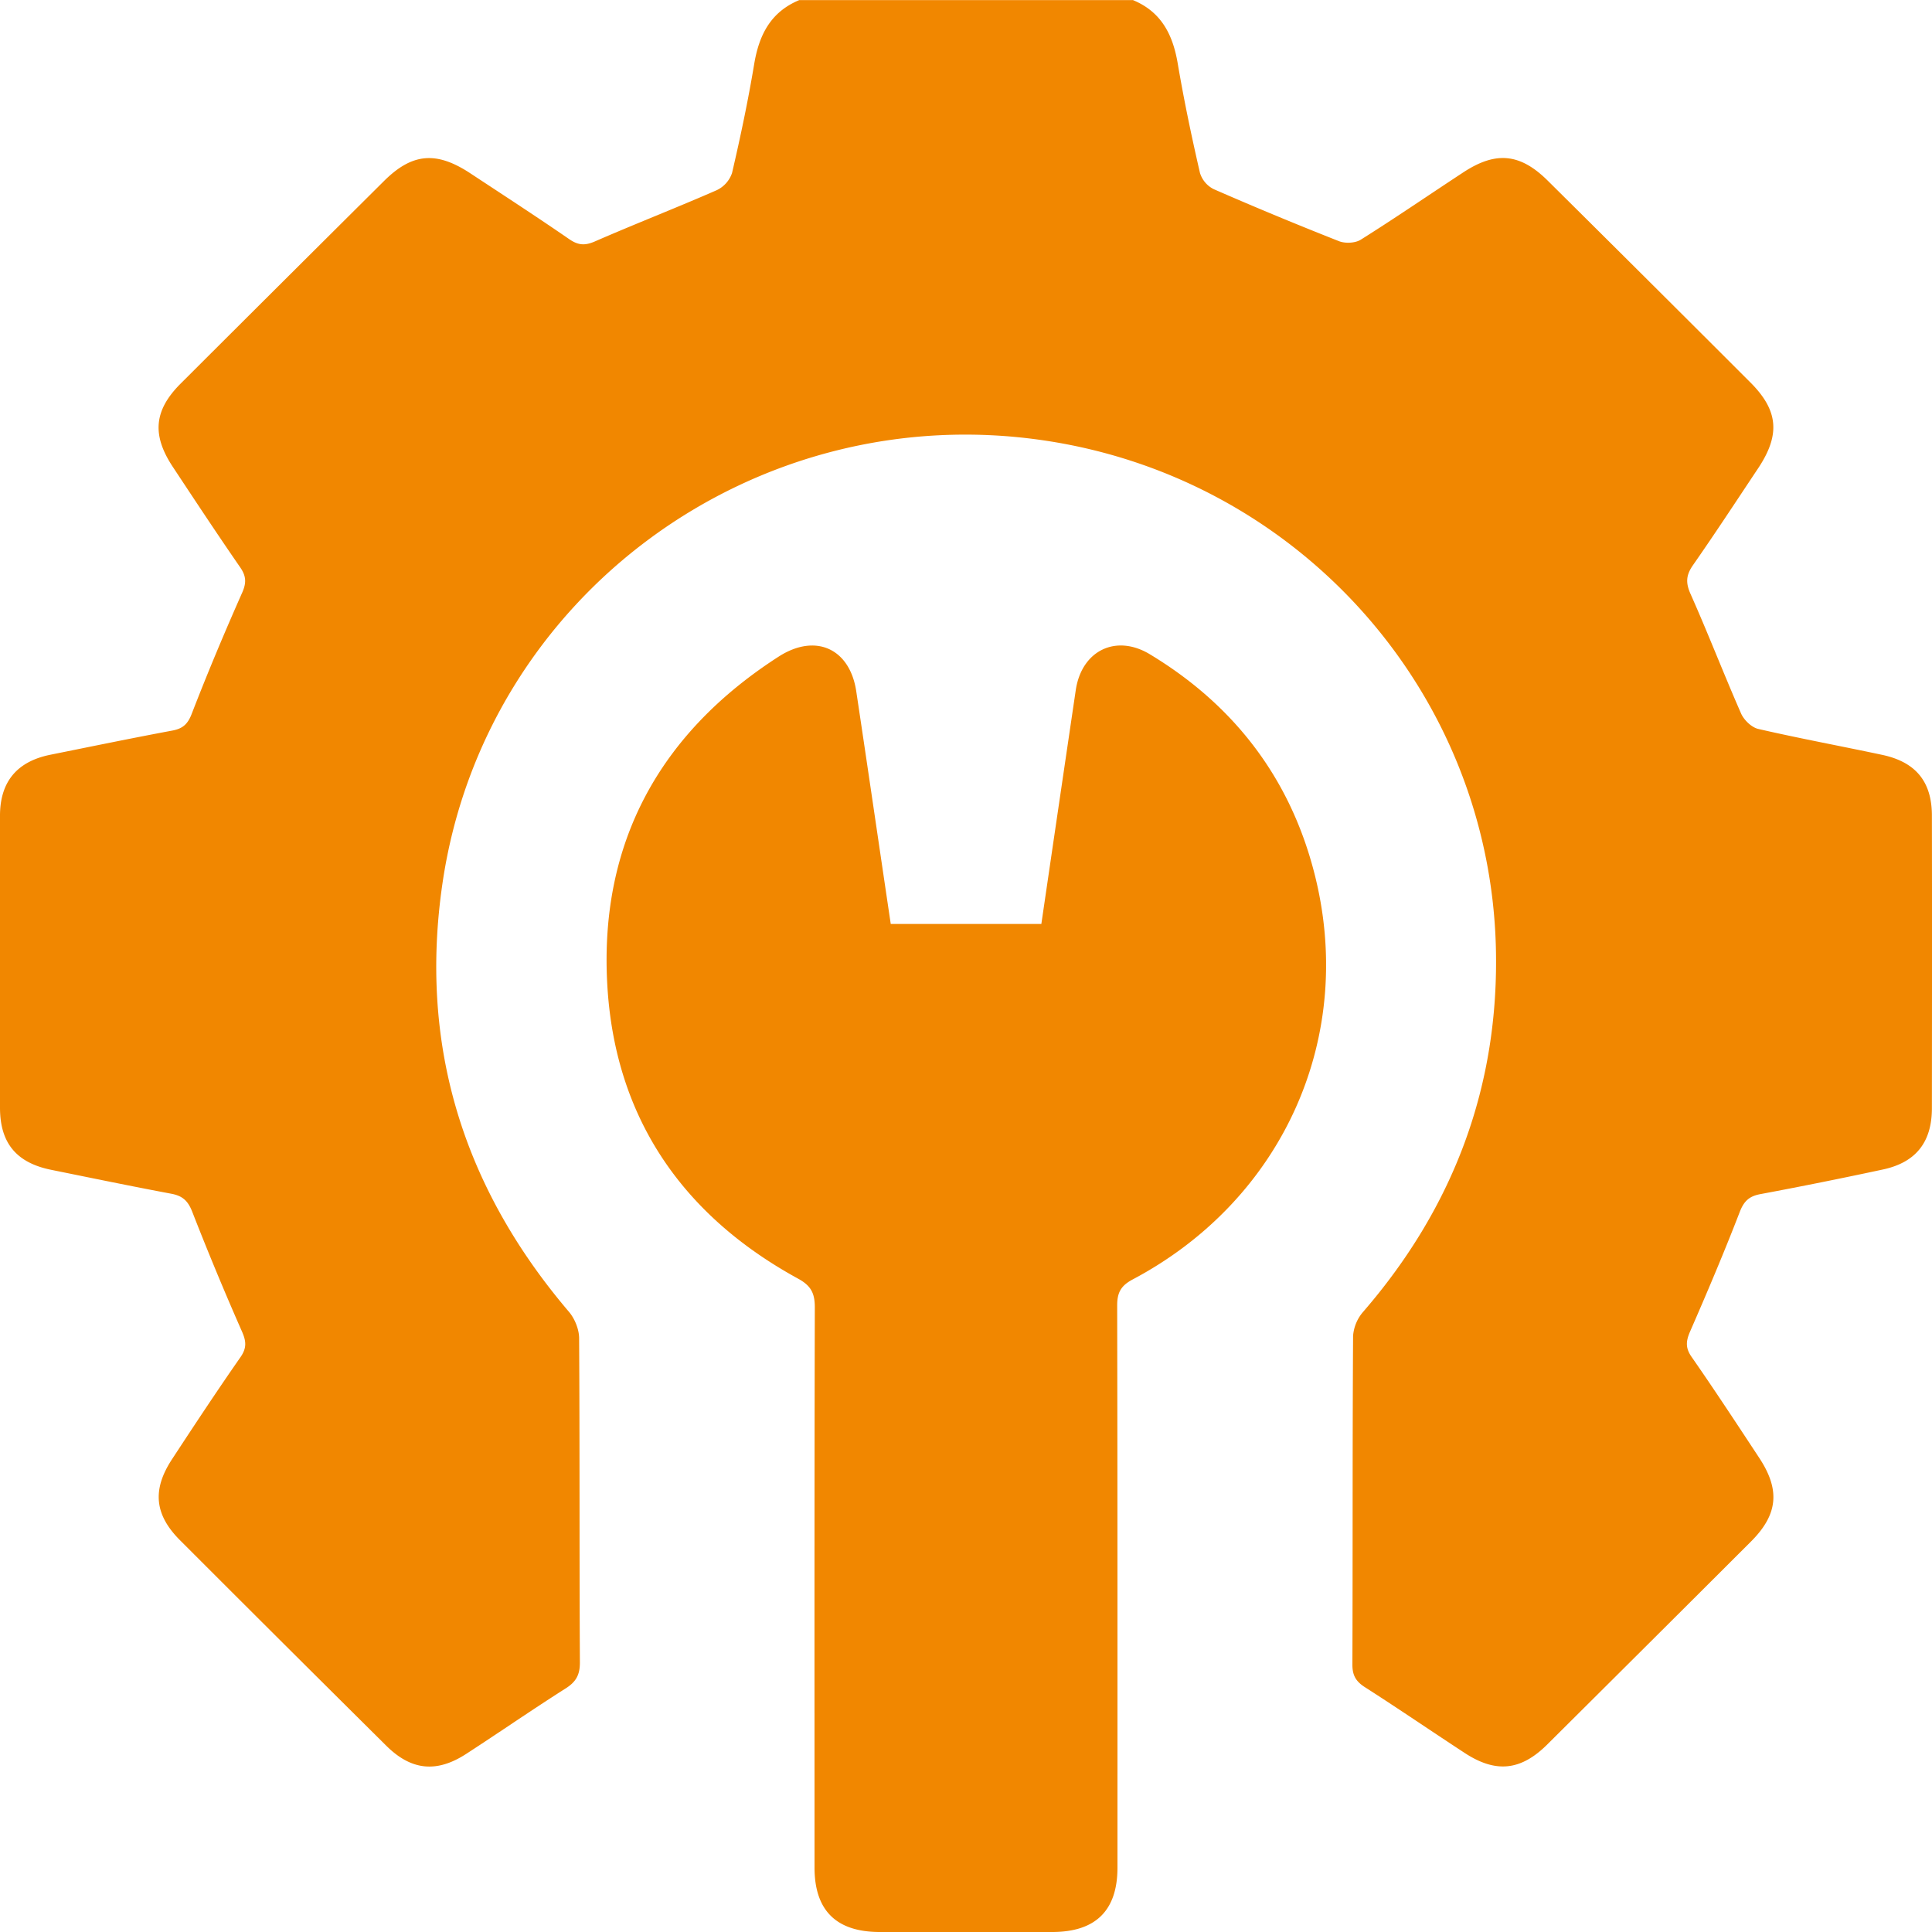
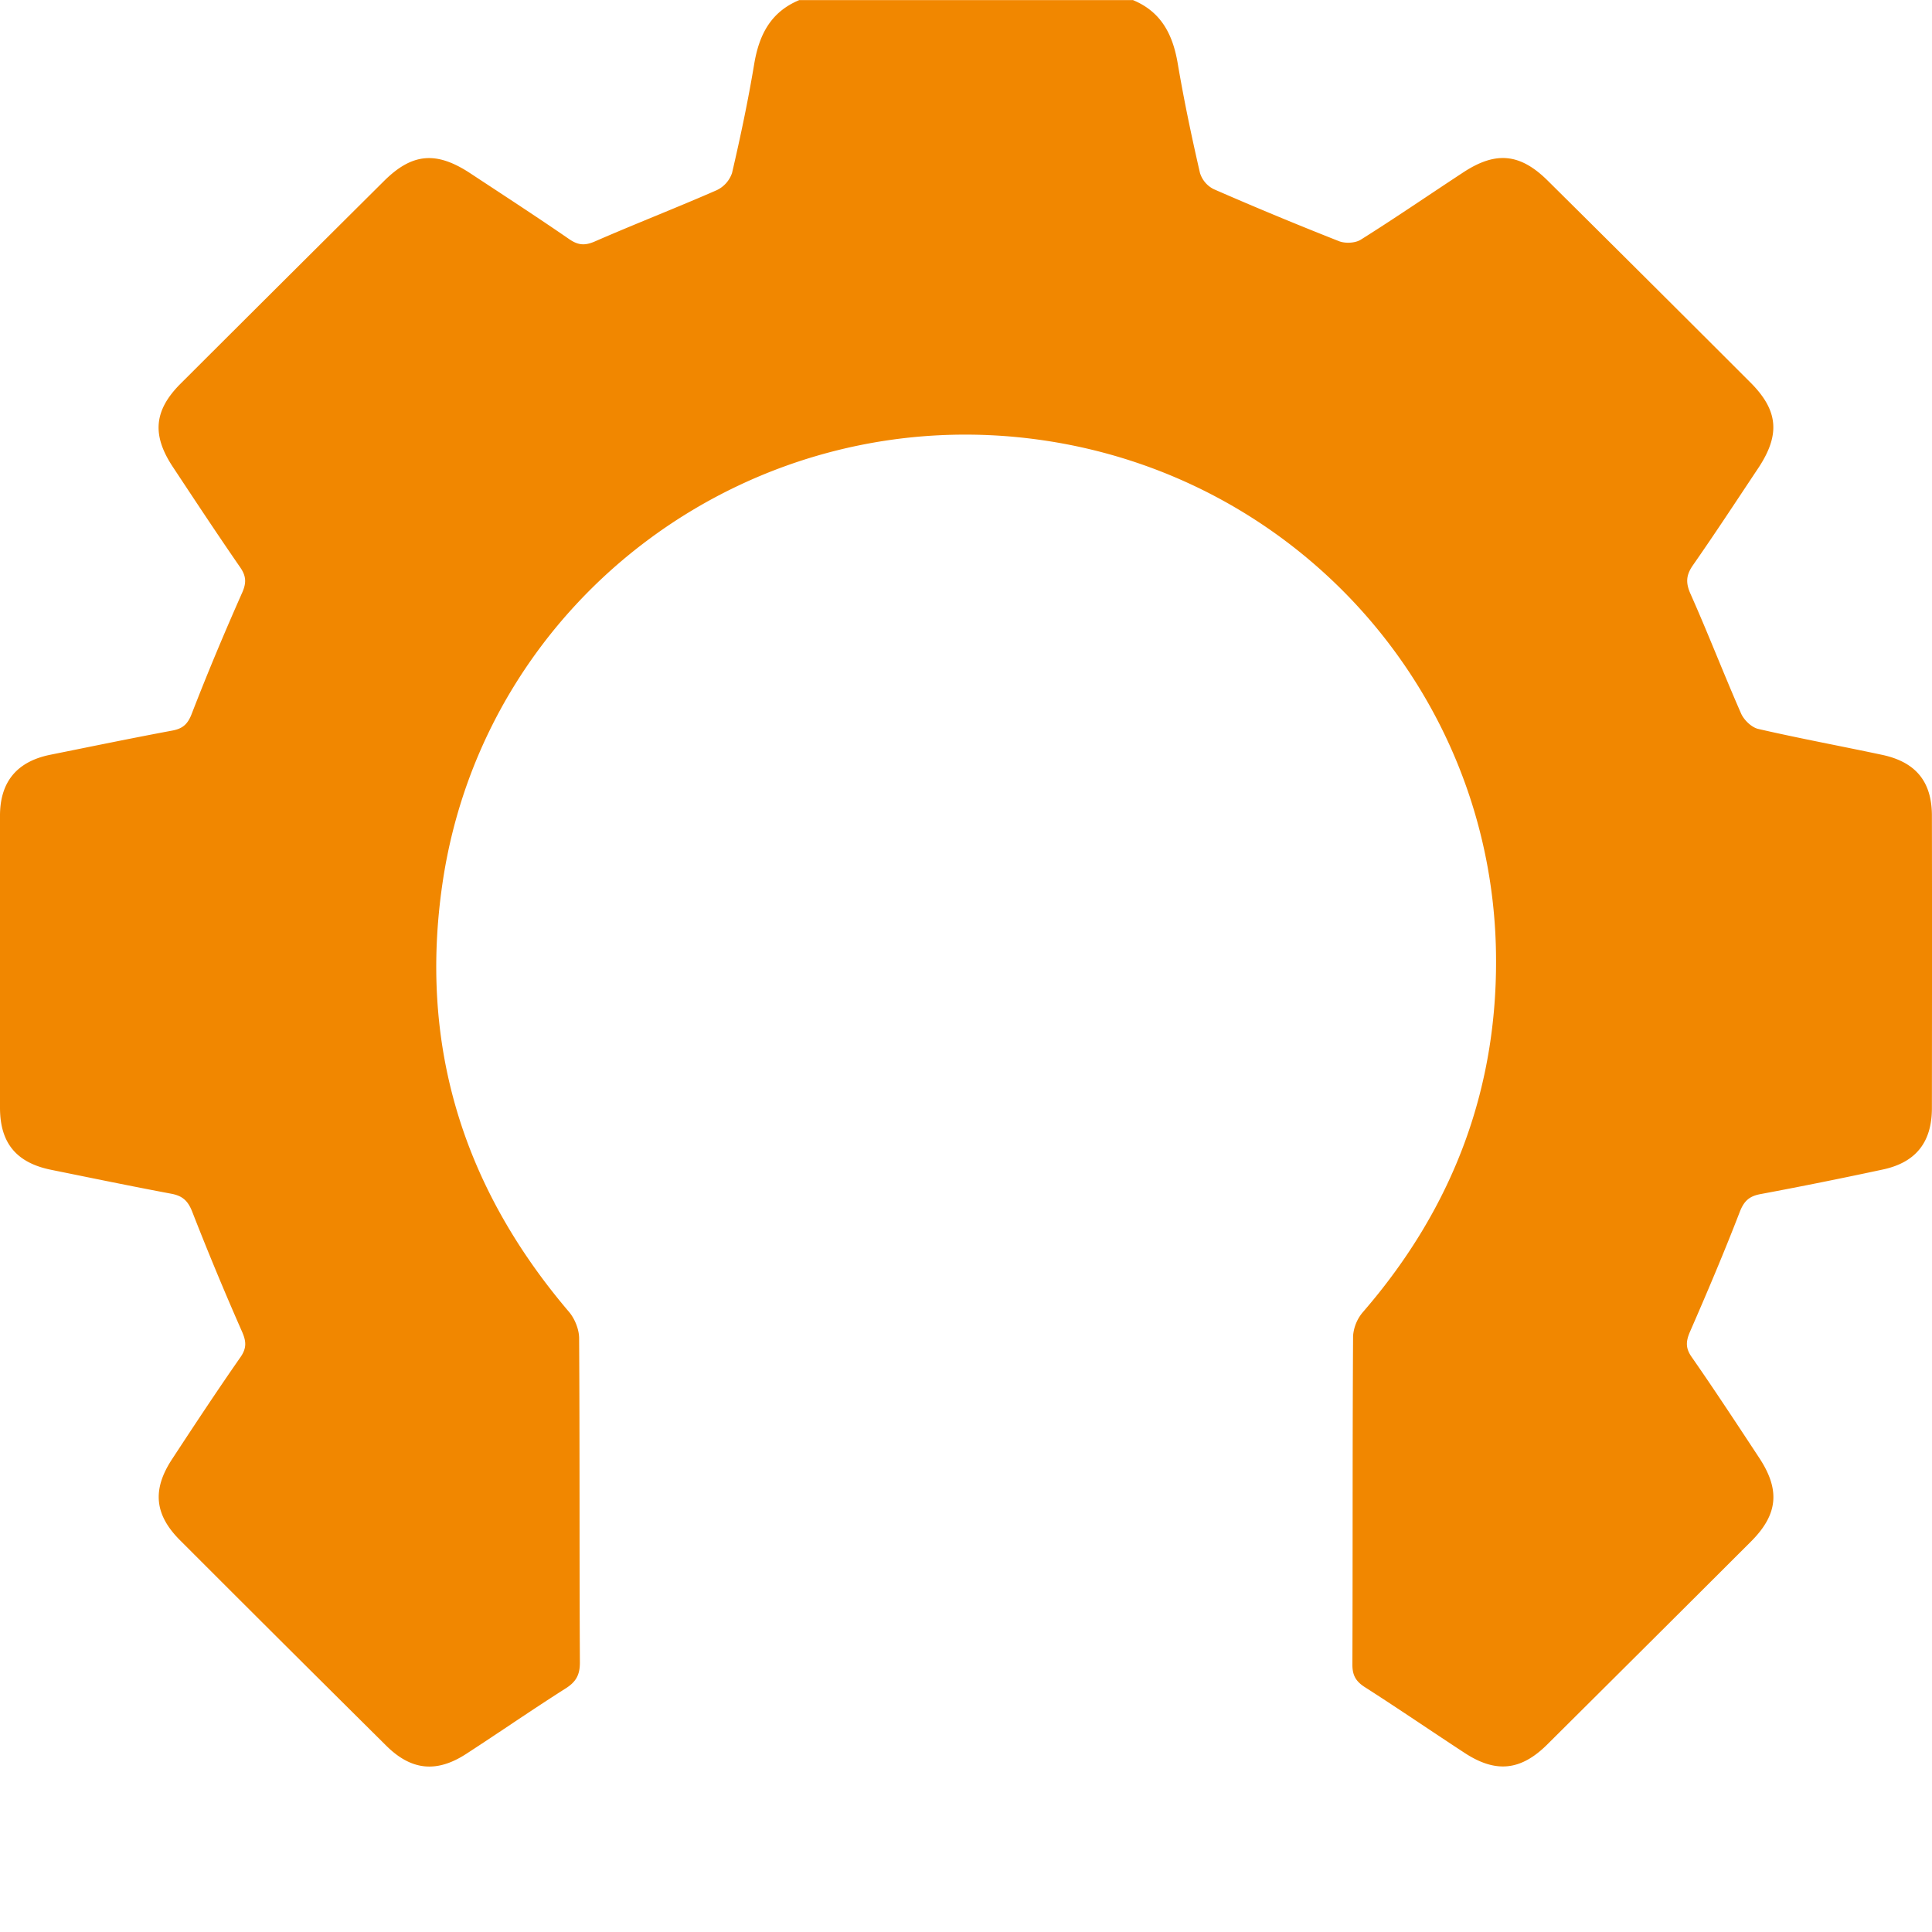
<svg xmlns="http://www.w3.org/2000/svg" width="20" height="20" fill="none">
  <path fill="#F18700" d="M11.726 0c.298.122.417.362.467.664.064.377.143.753.229 1.126a.28.28 0 0 0 .142.168c.43.188.862.367 1.298.539.065.025.168.02.225-.016.36-.226.709-.466 1.063-.698.336-.22.588-.196.875.09.699.693 1.397 1.388 2.093 2.084.291.29.314.541.084.888-.224.336-.445.674-.676 1.005-.072.103-.078.182-.025.3.182.409.343.827.523 1.237.03.067.108.143.178.159.425.098.854.177 1.281.268.35.074.516.279.516.63.002 1.009.001 2.018 0 3.027 0 .353-.166.563-.509.636-.42.09-.842.175-1.264.254-.116.021-.171.07-.215.182-.161.417-.336.83-.515 1.24-.044.1-.05.172.017.266.238.342.466.69.696 1.039.222.335.198.59-.085.872-.701.7-1.404 1.4-2.107 2.099-.276.274-.536.298-.86.084-.344-.225-.683-.457-1.03-.679-.093-.06-.128-.124-.127-.235.004-1.133 0-2.266.007-3.399a.43.43 0 0 1 .106-.252c.94-1.087 1.41-2.347 1.372-3.78-.072-2.642-2.042-4.844-4.666-5.237-2.999-.45-5.8 1.603-6.238 4.58-.246 1.675.211 3.15 1.308 4.438.06.07.105.18.106.272.007 1.12.002 2.24.008 3.36 0 .126-.039.198-.145.266-.347.22-.685.454-1.03.678-.307.2-.57.174-.829-.083a676.281 676.281 0 0 1-2.135-2.127c-.266-.266-.29-.525-.082-.841.232-.354.465-.707.707-1.054.067-.096.06-.166.016-.266a31.39 31.39 0 0 1-.515-1.24c-.044-.113-.1-.164-.214-.186-.416-.078-.831-.164-1.246-.248-.36-.073-.529-.277-.53-.64V8.444c0-.35.175-.56.517-.63.422-.085.843-.172 1.266-.251.108-.02.16-.066.201-.172.164-.424.34-.843.524-1.258.046-.105.039-.174-.025-.265-.237-.343-.466-.69-.696-1.038-.216-.328-.193-.582.081-.857.701-.7 1.404-1.4 2.108-2.1.291-.289.541-.31.891-.08.343.226.688.45 1.026.683.093.064.163.068.266.023.417-.182.842-.347 1.26-.53a.305.305 0 0 0 .159-.178c.087-.373.166-.748.229-1.126.05-.302.17-.541.467-.664h3.452Z" />
-   <path fill="#F18700" d="M9.221 9.565h1.559a2056.534 2056.534 0 0 1 .357-2.426c.063-.406.417-.578.768-.365.866.523 1.443 1.273 1.697 2.249.444 1.702-.314 3.394-1.877 4.222-.12.064-.16.134-.16.268.004 1.94.003 3.88.003 5.82 0 .445-.226.667-.676.667H9.108c-.45 0-.676-.222-.676-.667 0-1.934-.002-3.867.003-5.8 0-.15-.043-.226-.176-.298-1.209-.662-1.899-1.683-1.973-3.053-.079-1.457.542-2.592 1.775-3.385.383-.246.737-.082.803.36.12.798.236 1.595.357 2.408Z" />
</svg>